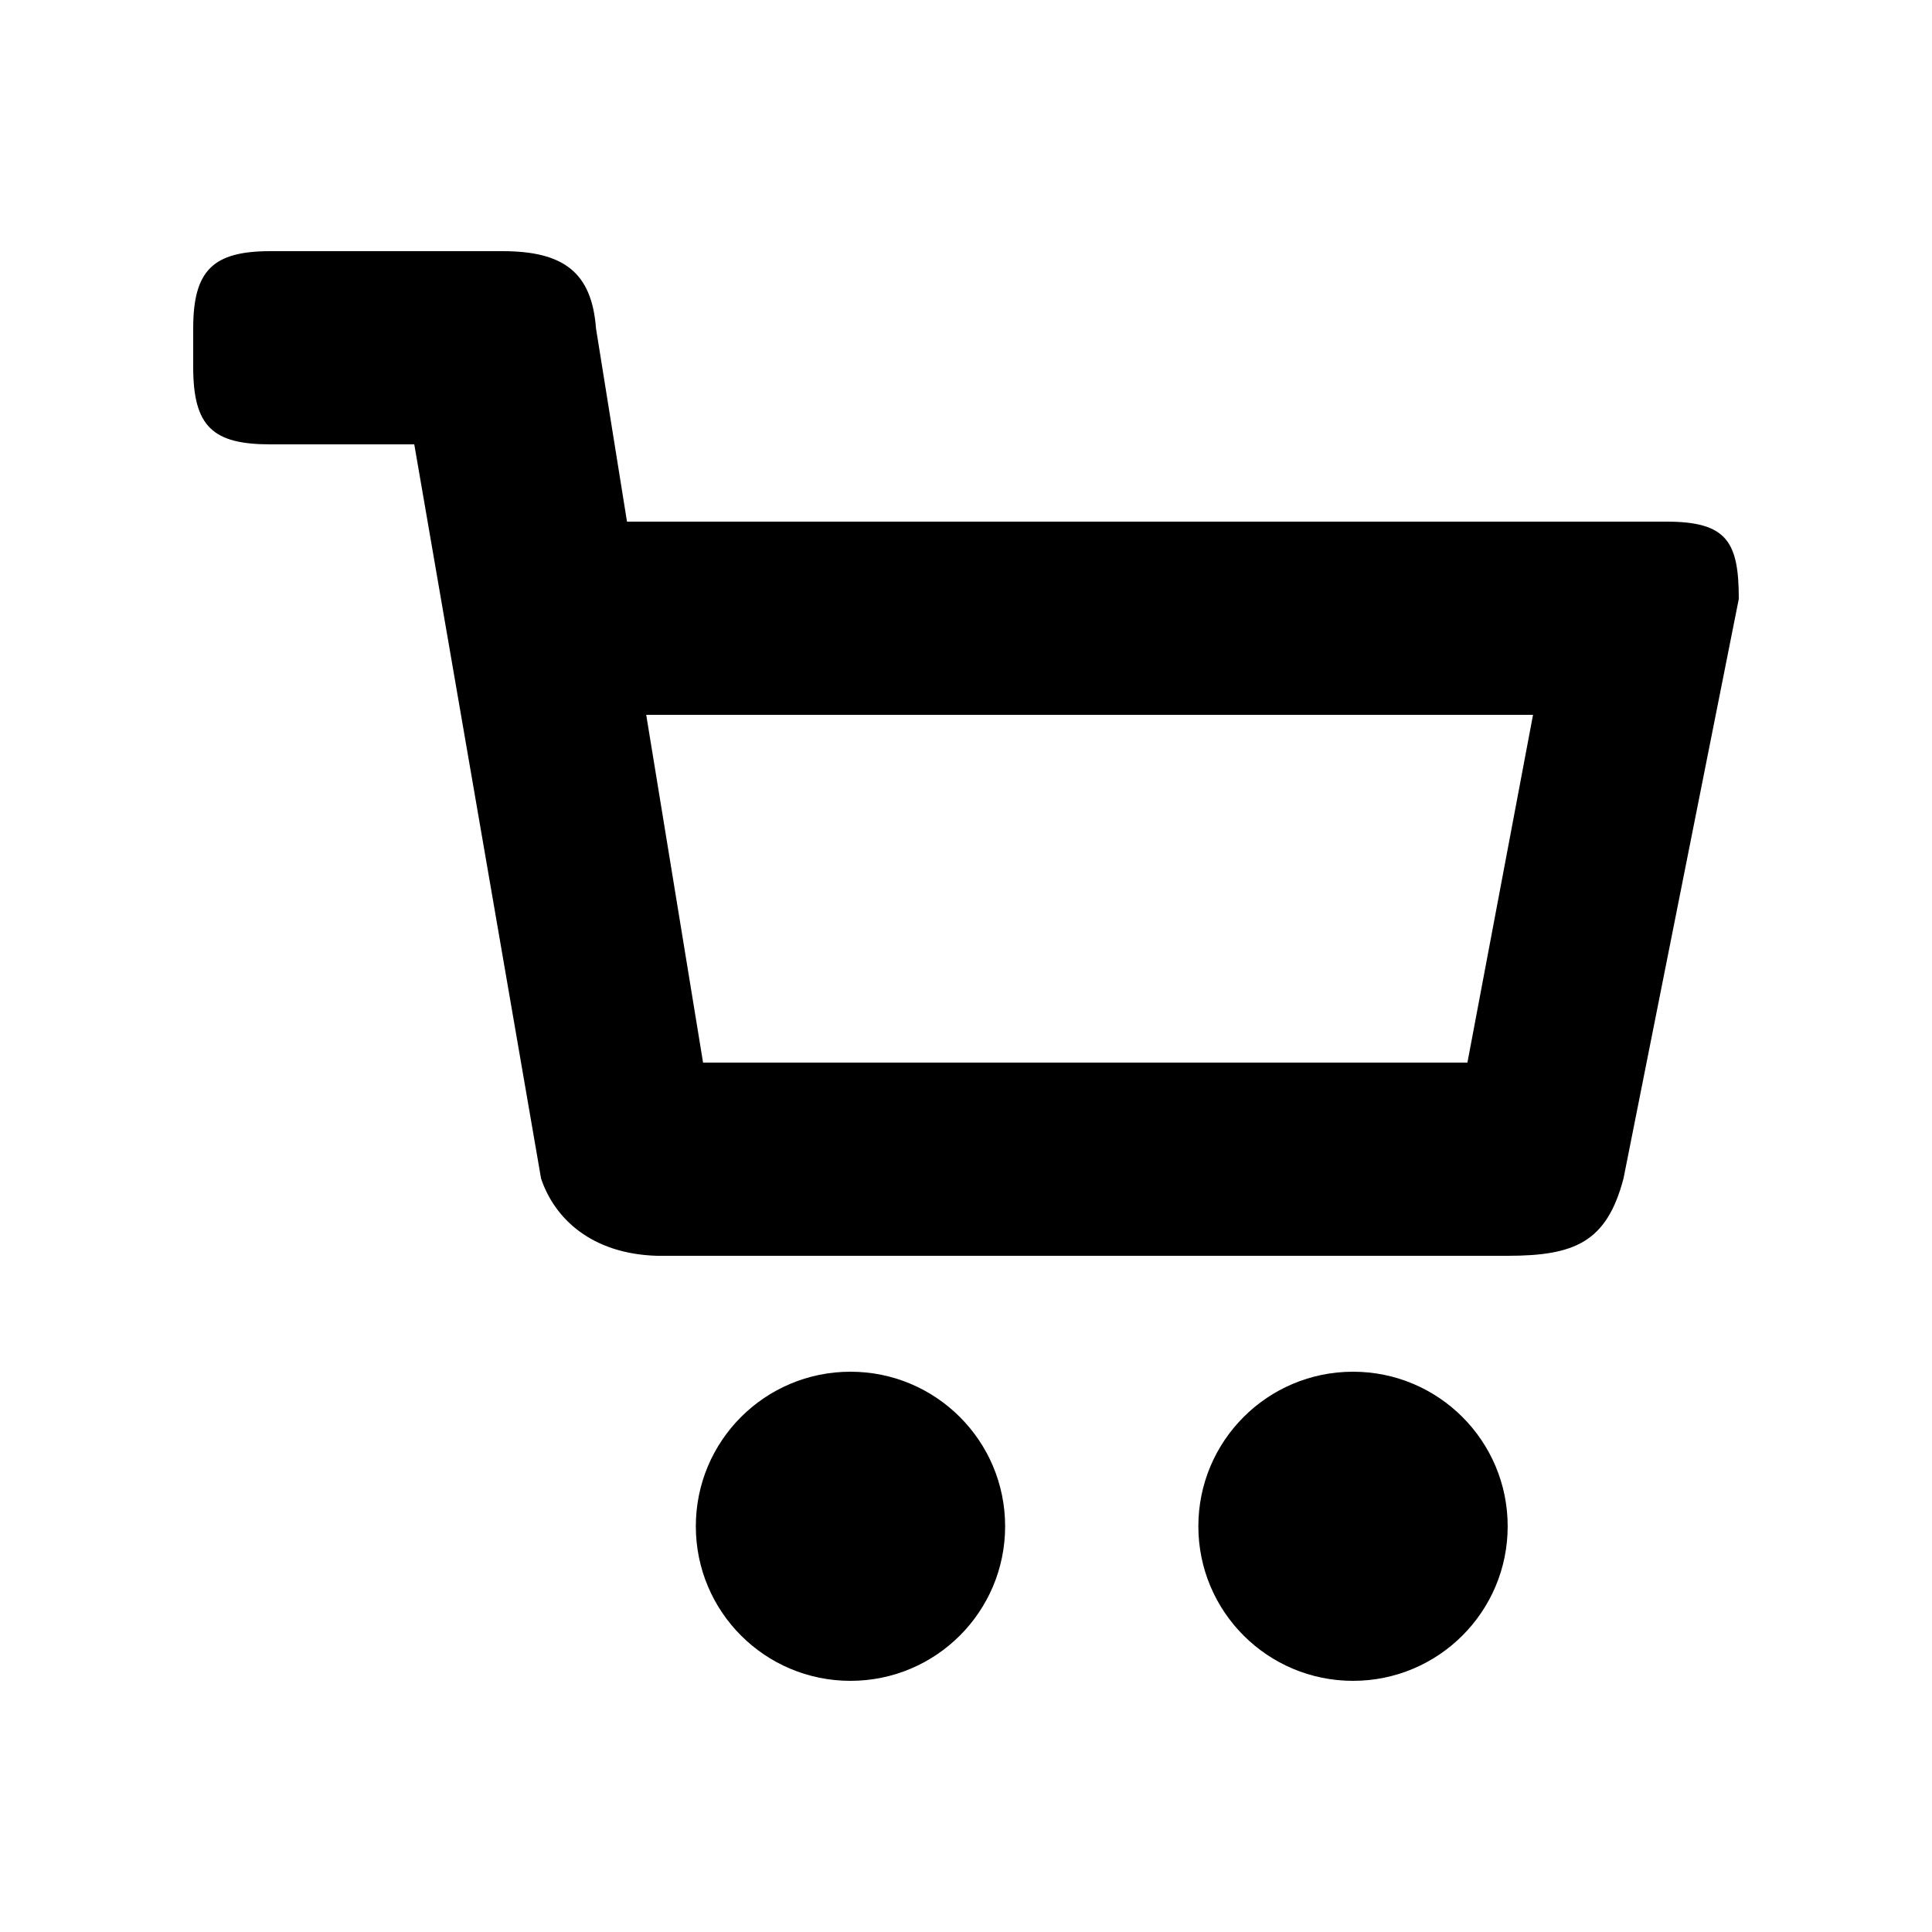
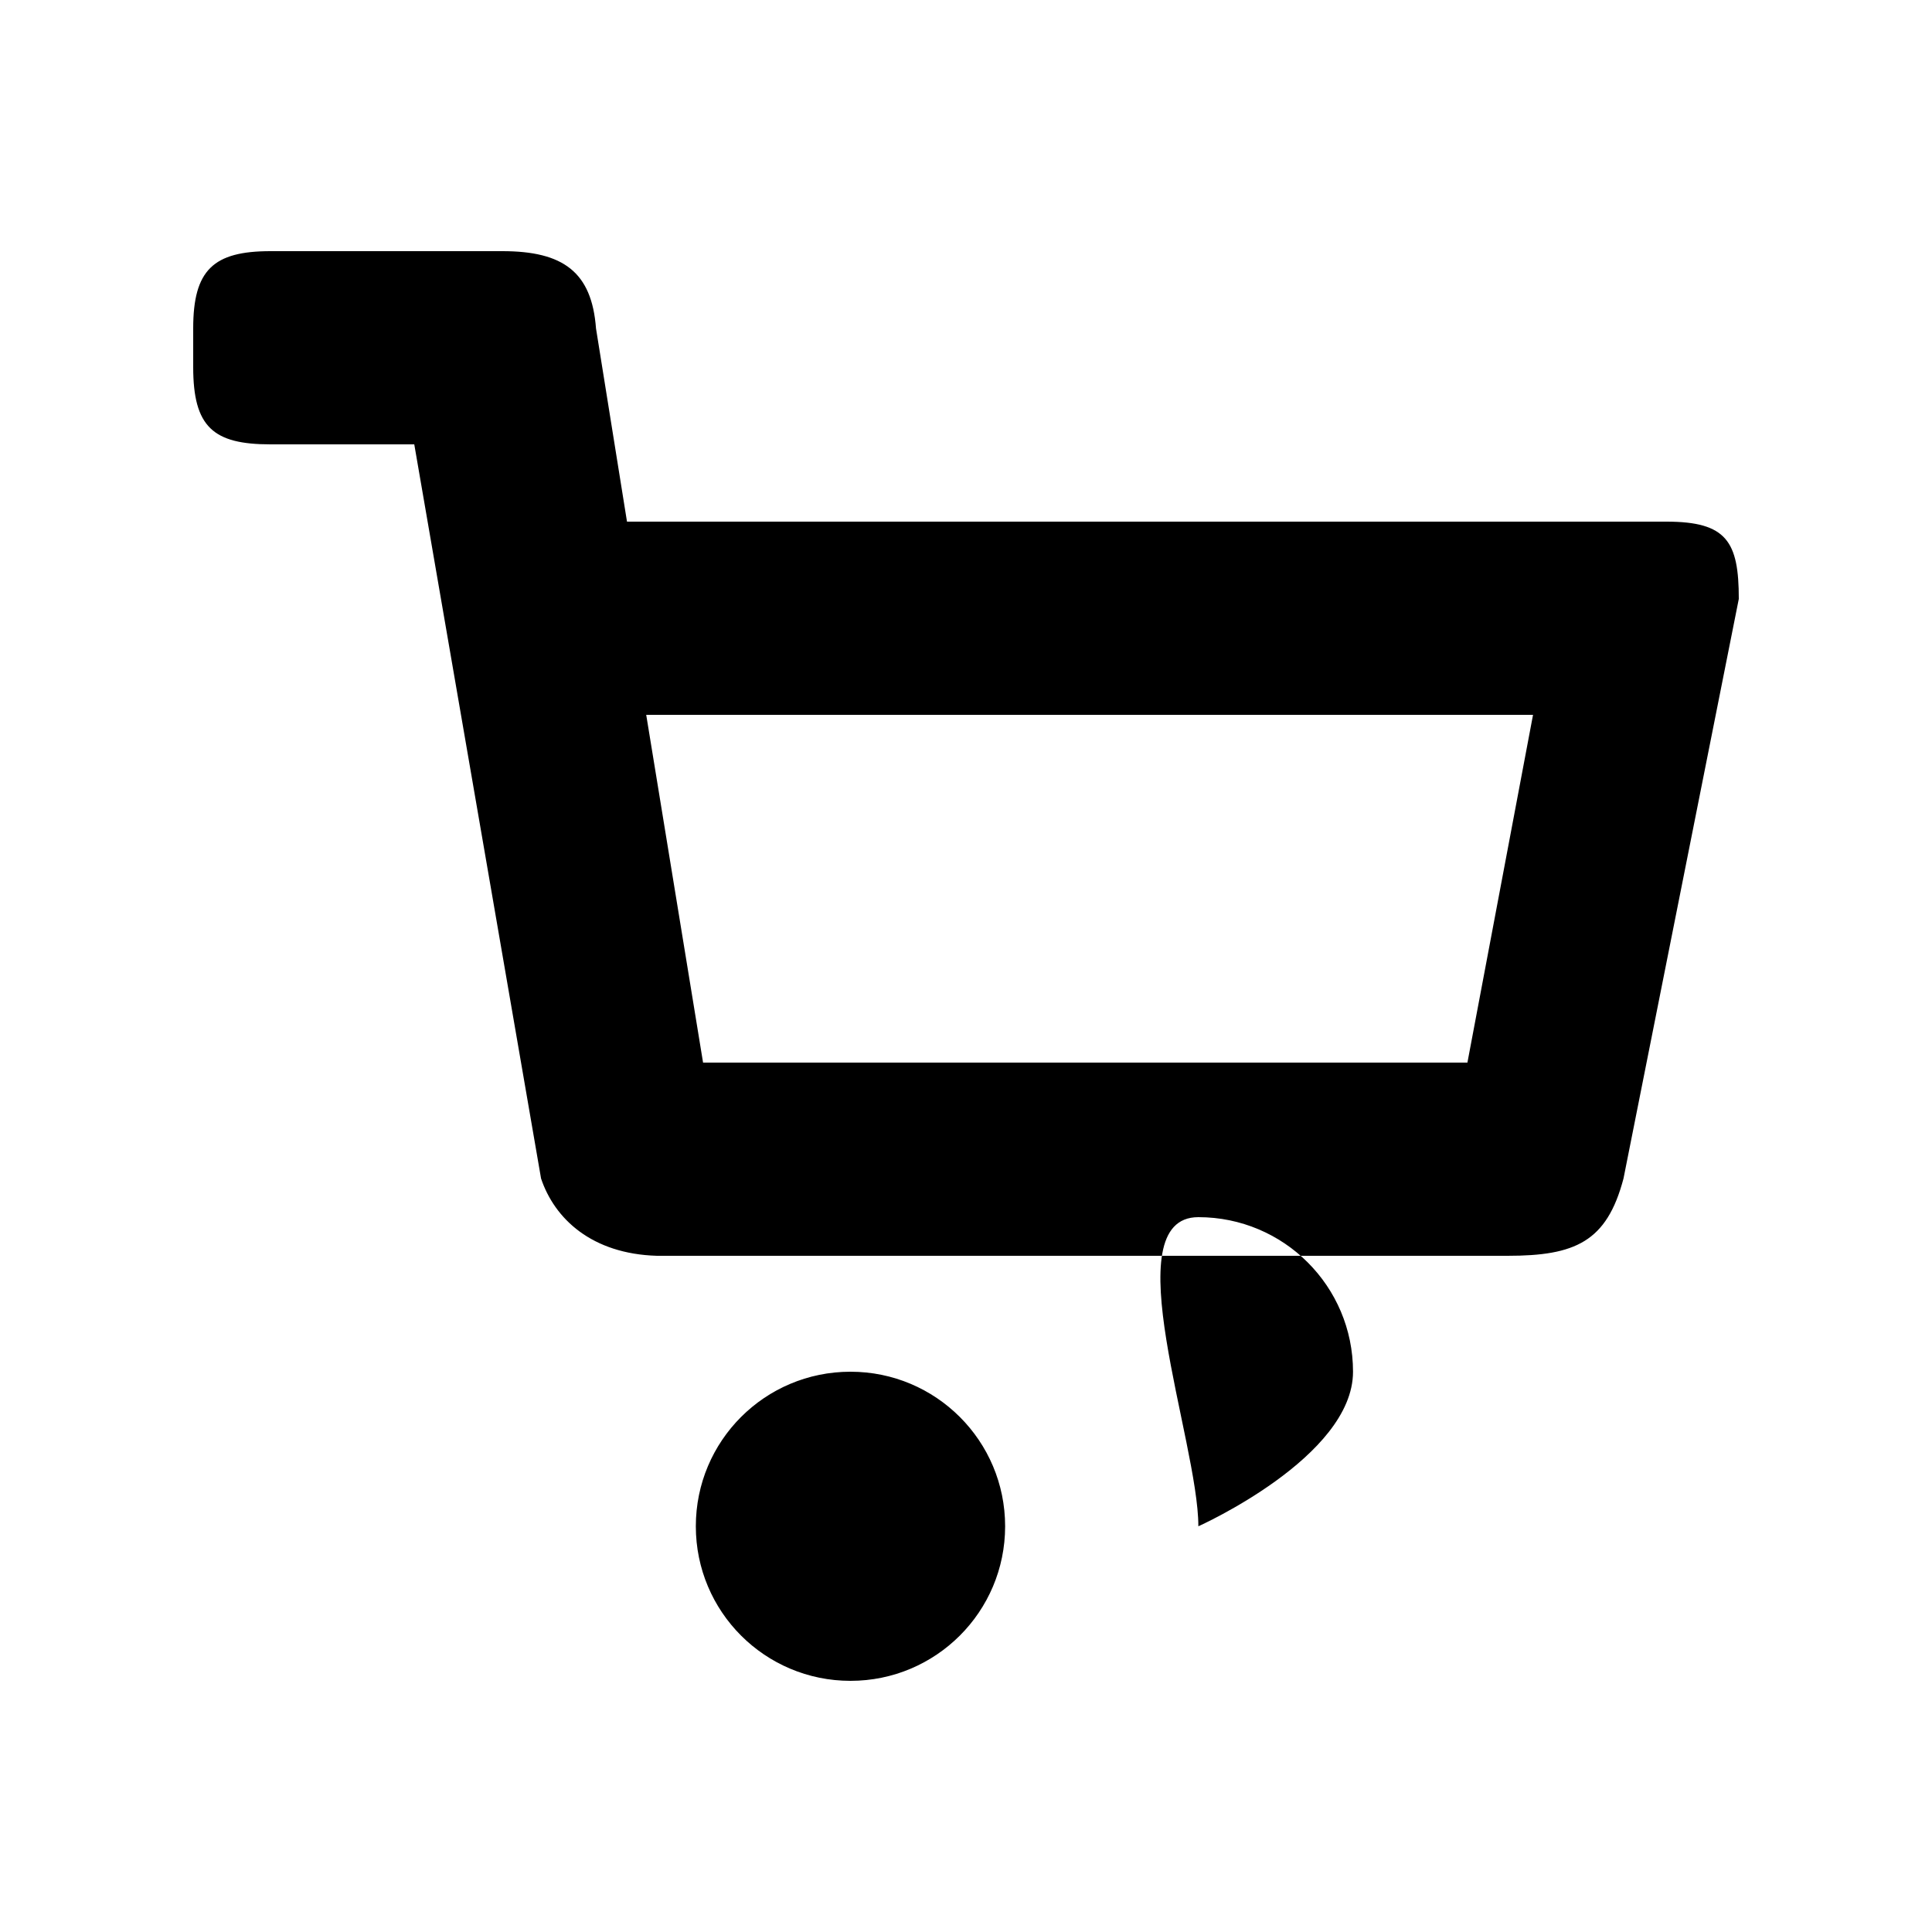
<svg xmlns="http://www.w3.org/2000/svg" version="1.1" id="Layer_1" x="0px" y="0px" width="75px" height="75px" viewBox="0 0 75 75" enable-background="new 0 0 75 75" xml:space="preserve">
-   <path fill-rule="evenodd" clip-rule="evenodd" d="M46.52,59.25c0,3.316,2.688,6,6.004,6s6.004-2.684,6.004-6s-2.688-6-6.004-6  S46.52,55.934,46.52,59.25z M27.012,59.25c0,3.316,2.683,6,6.004,6c3.316,0,6.003-2.684,6.003-6s-2.688-6-6.003-6  C29.695,53.25,27.012,55.934,27.012,59.25z M56.965,41.25H27.293l-2.207-13.5h34.426L56.965,41.25z M67.5,23.25  c0-2.223-0.465-3-2.809-3H24.34l-1.203-7.5c-0.164-2.191-1.274-3-3.633-3H10.5c-2.223,0-3,0.734-3,3v1.5c0,2.328,0.777,3,3,3h5.582  l4.922,28.5c0.523,1.559,1.965,2.926,4.5,3H58.52c2.625,0,3.855-0.539,4.504-3L67.5,23.25z" />
+   <path fill-rule="evenodd" clip-rule="evenodd" d="M46.52,59.25s6.004-2.684,6.004-6s-2.688-6-6.004-6  S46.52,55.934,46.52,59.25z M27.012,59.25c0,3.316,2.683,6,6.004,6c3.316,0,6.003-2.684,6.003-6s-2.688-6-6.003-6  C29.695,53.25,27.012,55.934,27.012,59.25z M56.965,41.25H27.293l-2.207-13.5h34.426L56.965,41.25z M67.5,23.25  c0-2.223-0.465-3-2.809-3H24.34l-1.203-7.5c-0.164-2.191-1.274-3-3.633-3H10.5c-2.223,0-3,0.734-3,3v1.5c0,2.328,0.777,3,3,3h5.582  l4.922,28.5c0.523,1.559,1.965,2.926,4.5,3H58.52c2.625,0,3.855-0.539,4.504-3L67.5,23.25z" />
</svg>